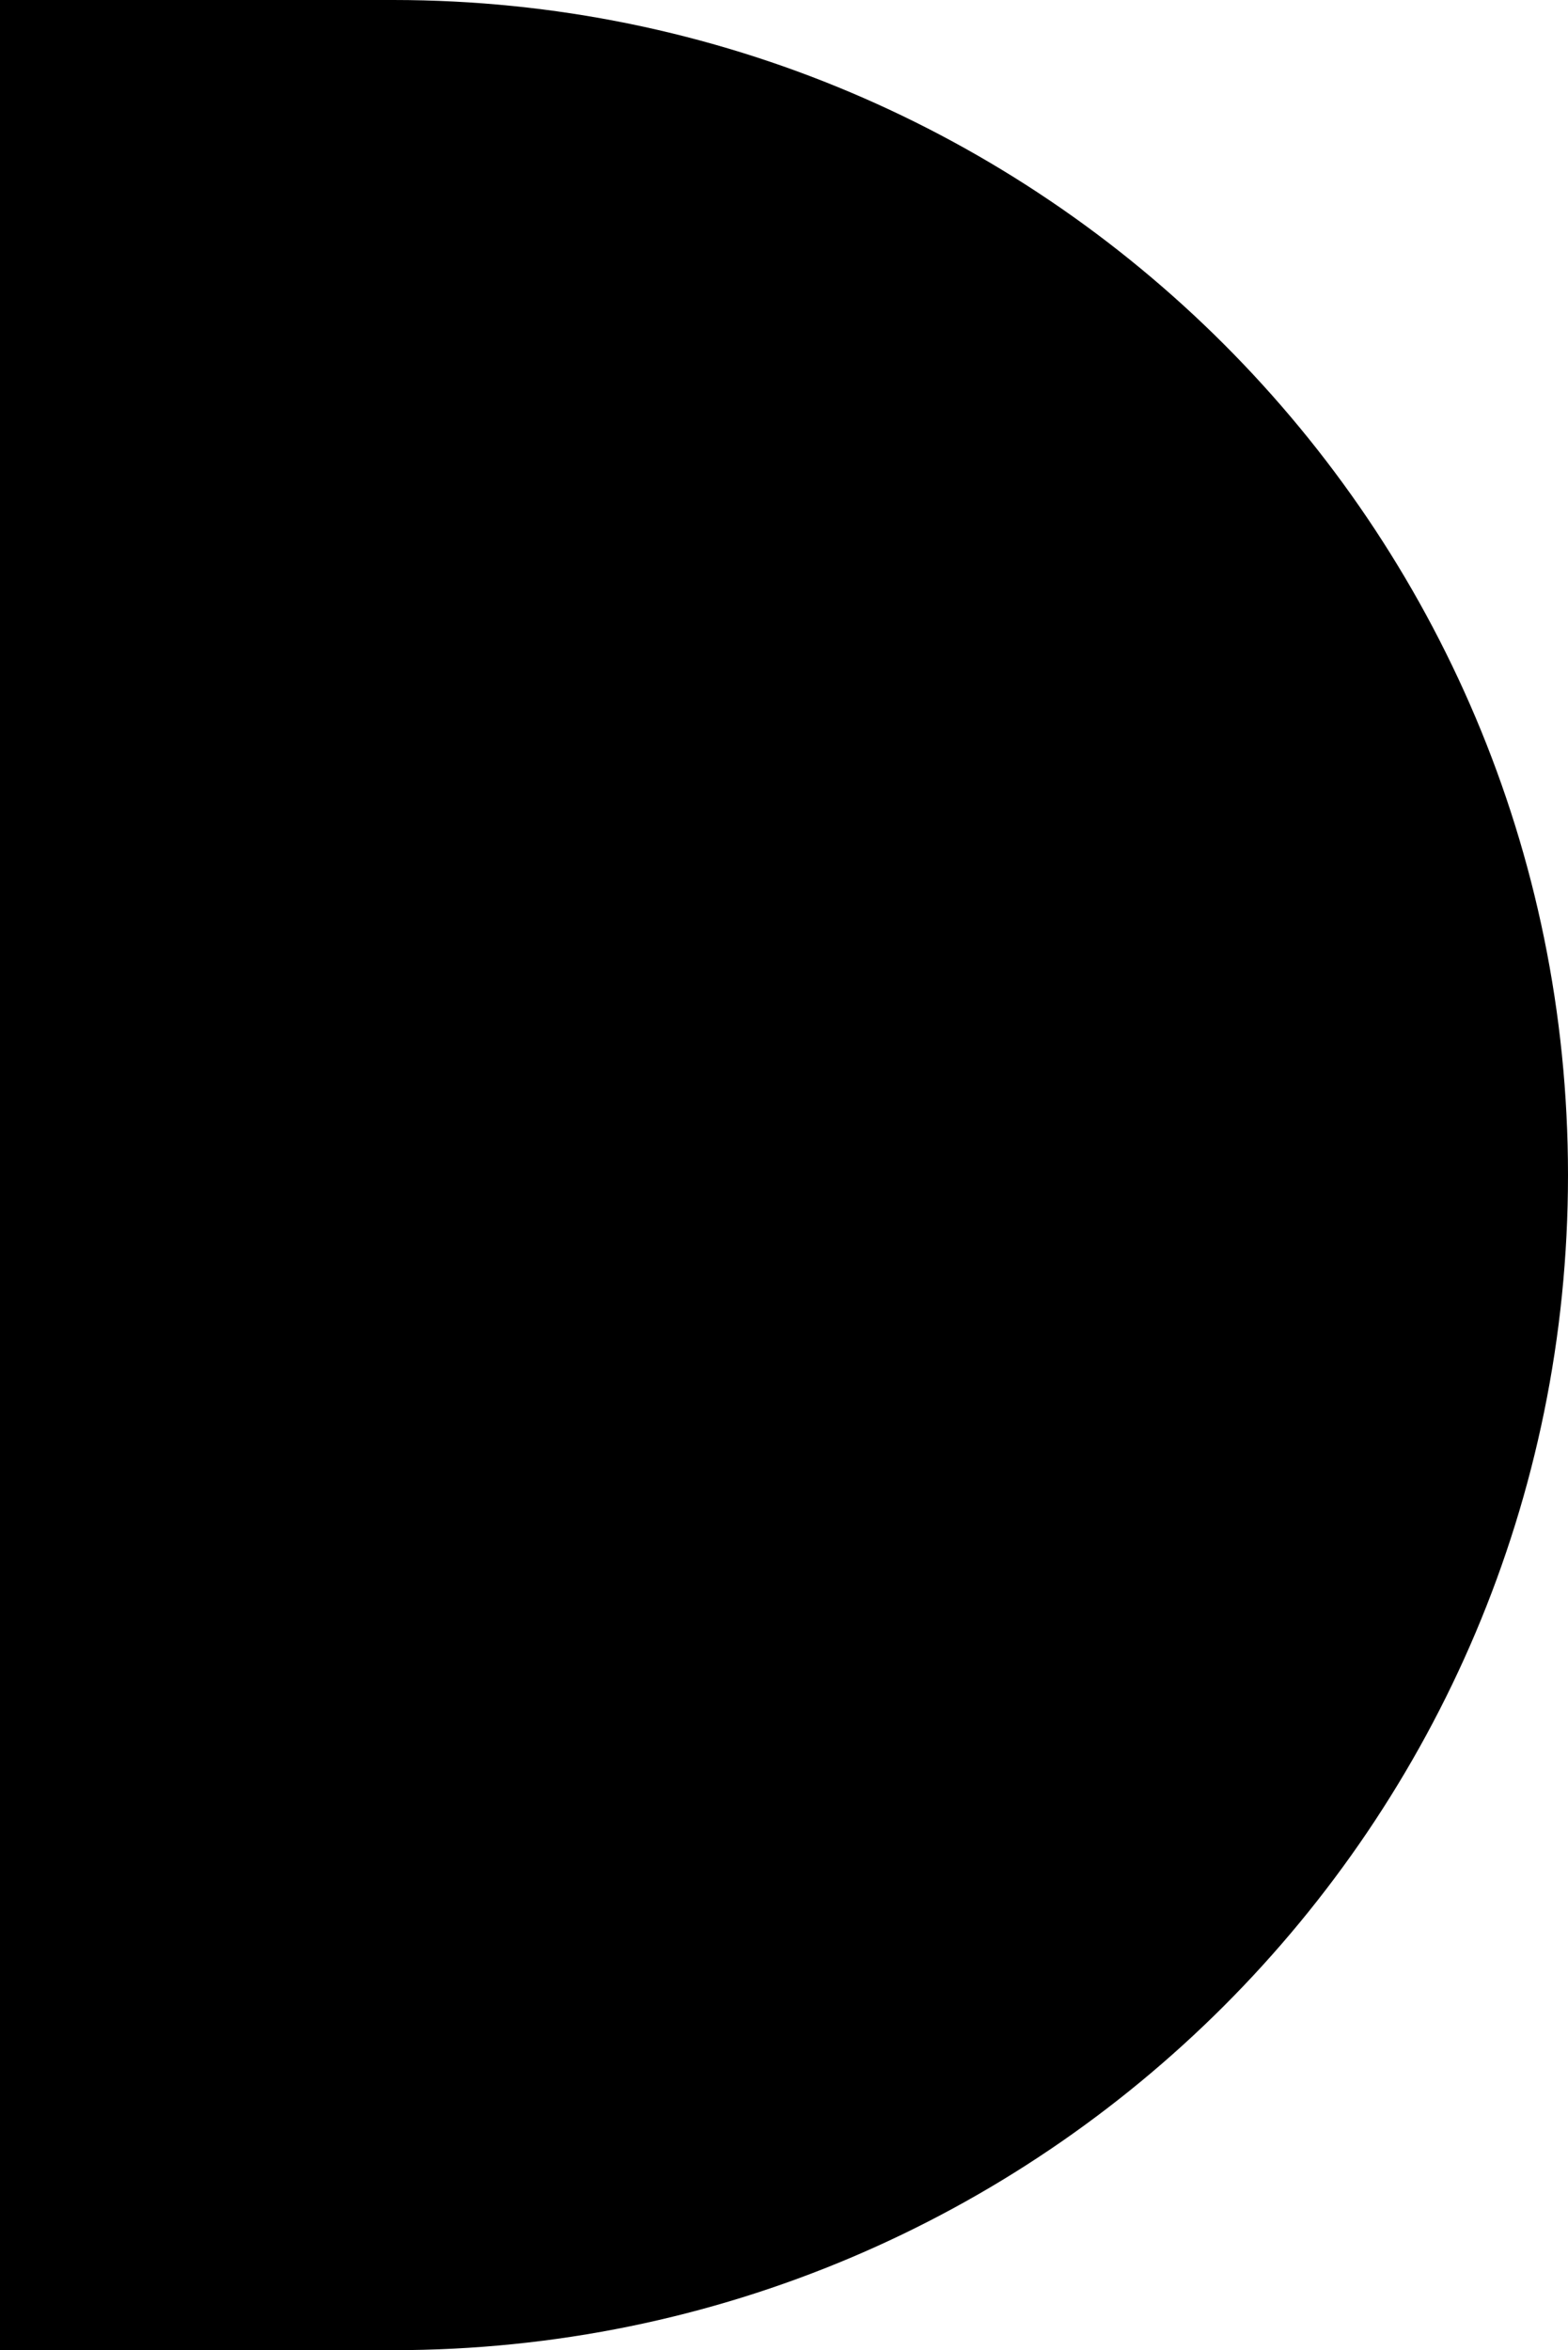
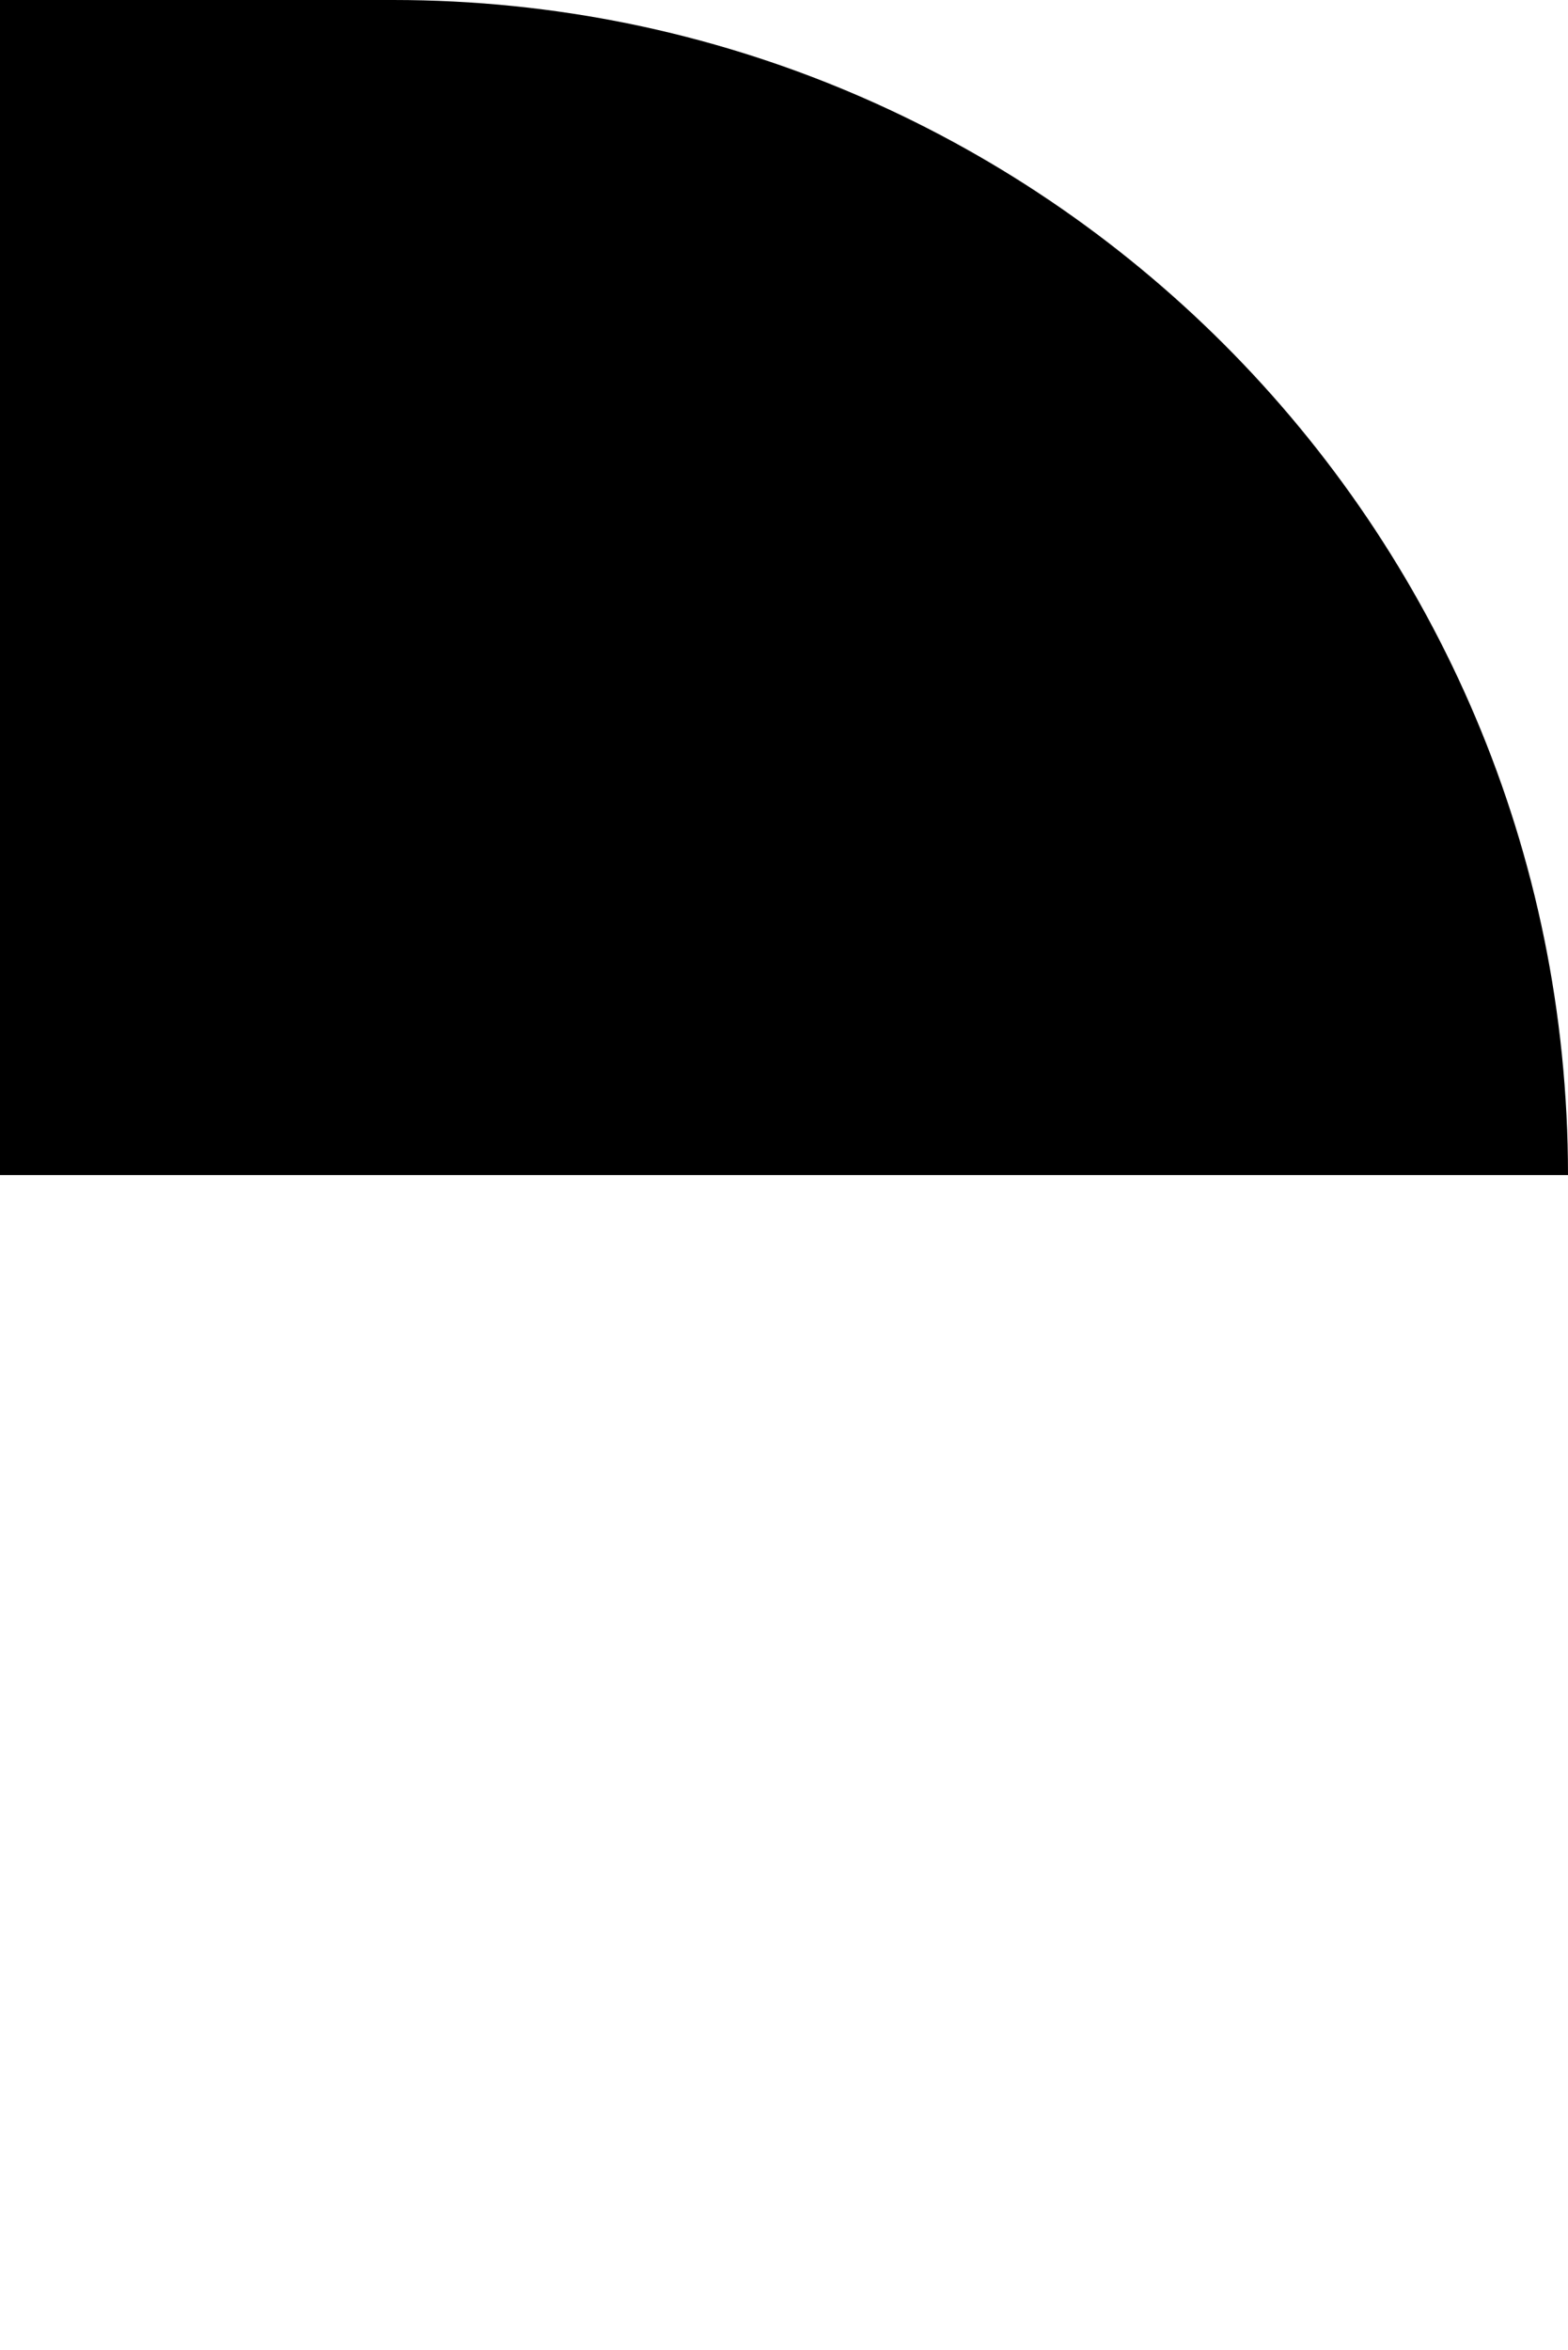
<svg xmlns="http://www.w3.org/2000/svg" id="Capa_2" viewBox="0 0 336.64 504.47">
  <defs>
    <style>.cls-1{stroke-width:0px;}</style>
  </defs>
  <g id="Layer_1">
-     <path class="cls-1" d="m0,0h84.41c139.3,0,252.23,112.93,252.23,252.23h0c0,139.3-112.93,252.23-252.23,252.23H0V0Z" />
+     <path class="cls-1" d="m0,0h84.41c139.3,0,252.23,112.93,252.23,252.23h0H0V0Z" />
  </g>
</svg>